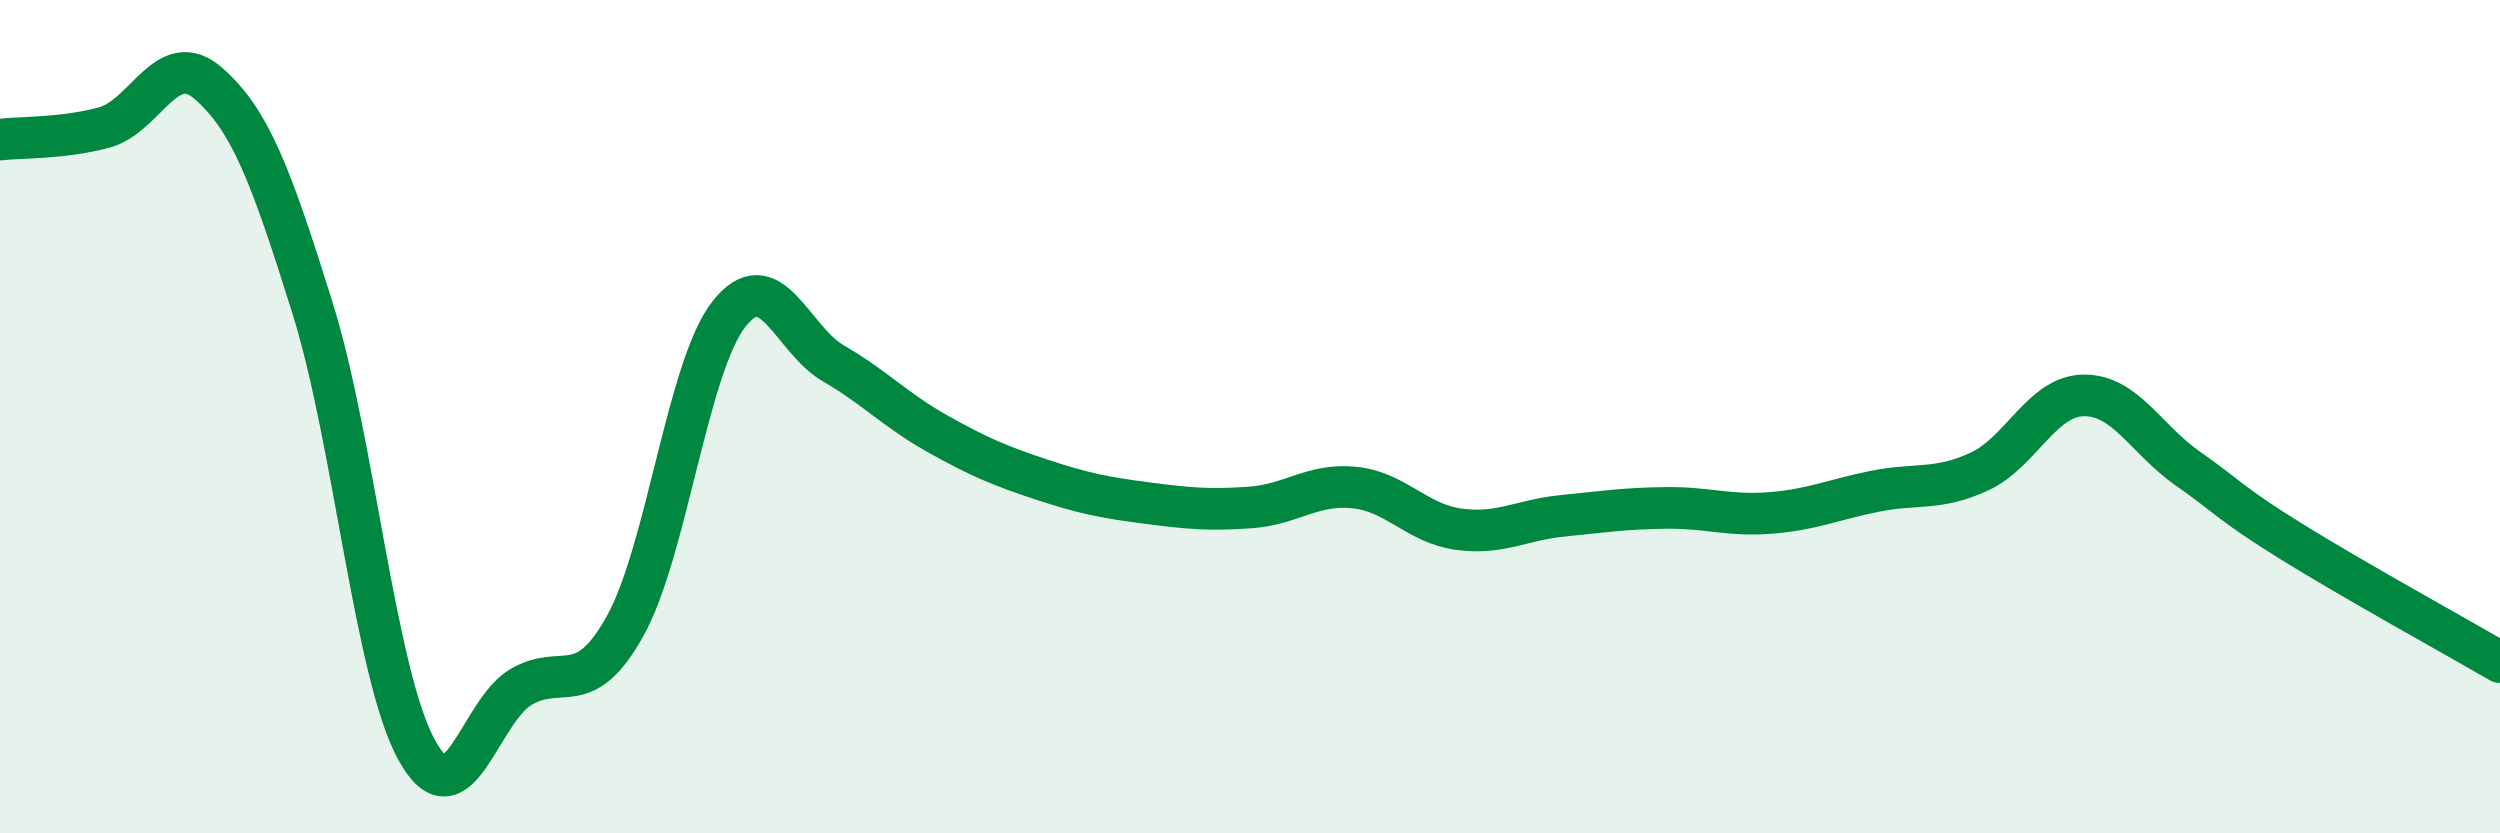
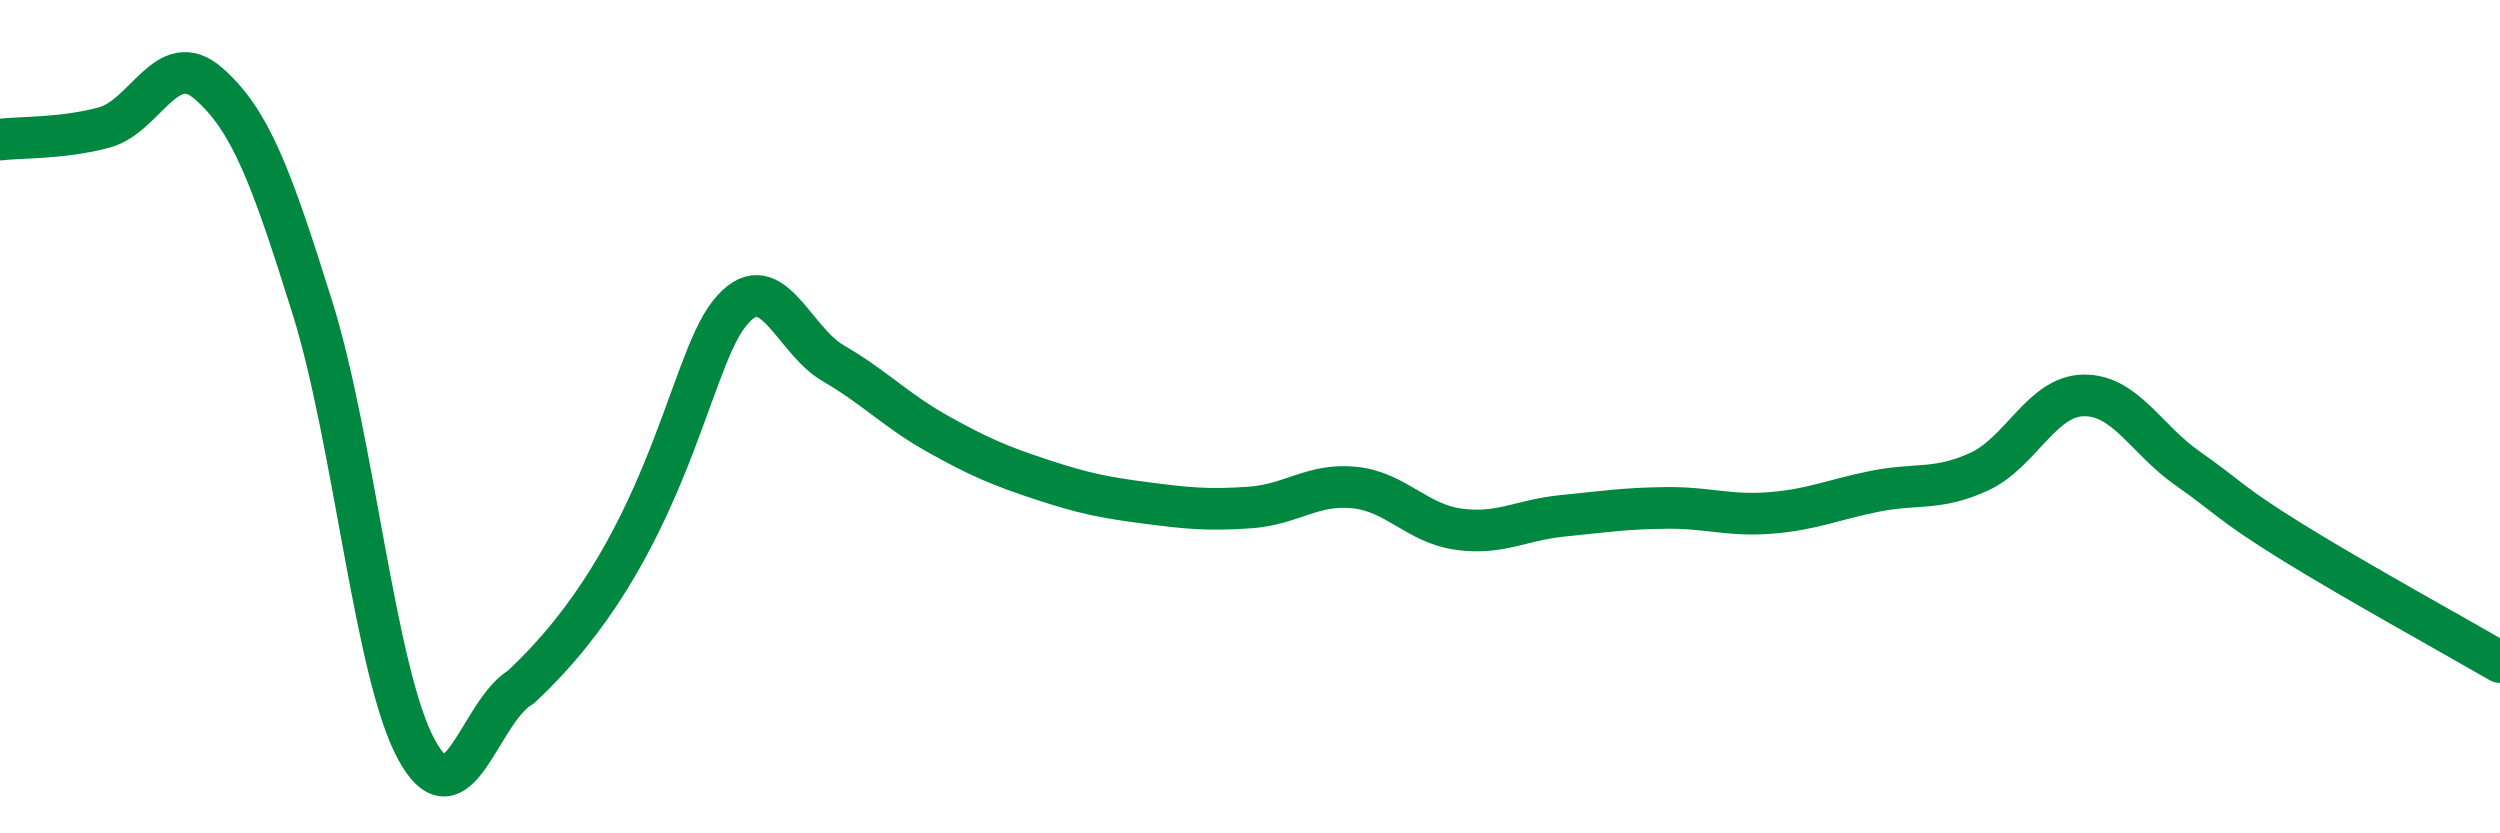
<svg xmlns="http://www.w3.org/2000/svg" width="60" height="20" viewBox="0 0 60 20">
-   <path d="M 0,3.35 C 0.5,3.29 1.5,3.33 2.5,3.06 C 3.5,2.79 4,1.13 5,2 C 6,2.87 6.5,4.19 7.5,7.39 C 8.5,10.59 9,16.18 10,18 C 11,19.82 11.5,17.08 12.5,16.49 C 13.5,15.9 14,16.82 15,15.03 C 16,13.24 16.5,8.79 17.5,7.53 C 18.5,6.27 19,8.14 20,8.72 C 21,9.3 21.5,9.85 22.5,10.41 C 23.5,10.97 24,11.18 25,11.51 C 26,11.84 26.5,11.94 27.5,12.07 C 28.5,12.2 29,12.25 30,12.18 C 31,12.11 31.5,11.6 32.5,11.7 C 33.5,11.8 34,12.56 35,12.7 C 36,12.84 36.5,12.48 37.5,12.38 C 38.5,12.28 39,12.2 40,12.19 C 41,12.18 41.5,12.39 42.5,12.31 C 43.5,12.23 44,11.99 45,11.79 C 46,11.59 46.5,11.78 47.5,11.32 C 48.5,10.86 49,9.51 50,9.49 C 51,9.47 51.5,10.54 52.5,11.24 C 53.5,11.94 53.5,12.07 55,13 C 56.5,13.93 59,15.31 60,15.89L60 20L0 20Z" fill="#008740" opacity="0.1" stroke-linecap="round" stroke-linejoin="round" />
-   <path d="M 0,3.35 C 0.5,3.29 1.5,3.33 2.5,3.06 C 3.5,2.79 4,1.13 5,2 C 6,2.87 6.5,4.19 7.5,7.39 C 8.5,10.59 9,16.18 10,18 C 11,19.82 11.5,17.08 12.5,16.49 C 13.5,15.9 14,16.82 15,15.03 C 16,13.24 16.5,8.79 17.5,7.53 C 18.5,6.27 19,8.14 20,8.72 C 21,9.3 21.5,9.85 22.5,10.41 C 23.5,10.97 24,11.18 25,11.51 C 26,11.84 26.5,11.94 27.5,12.07 C 28.5,12.2 29,12.25 30,12.18 C 31,12.11 31.5,11.6 32.5,11.7 C 33.5,11.8 34,12.56 35,12.7 C 36,12.84 36.5,12.48 37.5,12.38 C 38.5,12.28 39,12.2 40,12.19 C 41,12.18 41.5,12.39 42.5,12.31 C 43.5,12.23 44,11.99 45,11.79 C 46,11.59 46.5,11.78 47.5,11.32 C 48.5,10.86 49,9.51 50,9.49 C 51,9.47 51.5,10.54 52.5,11.24 C 53.5,11.94 53.5,12.07 55,13 C 56.5,13.93 59,15.31 60,15.89" stroke="#008740" stroke-width="1" fill="none" stroke-linecap="round" stroke-linejoin="round" />
+   <path d="M 0,3.35 C 0.5,3.29 1.5,3.33 2.5,3.06 C 3.5,2.79 4,1.13 5,2 C 6,2.87 6.5,4.19 7.5,7.39 C 8.5,10.59 9,16.18 10,18 C 11,19.82 11.5,17.08 12.5,16.49 C 16,13.24 16.5,8.79 17.5,7.53 C 18.5,6.27 19,8.14 20,8.72 C 21,9.3 21.5,9.85 22.5,10.41 C 23.5,10.97 24,11.18 25,11.51 C 26,11.84 26.5,11.94 27.5,12.07 C 28.5,12.2 29,12.25 30,12.18 C 31,12.11 31.5,11.6 32.5,11.7 C 33.5,11.8 34,12.56 35,12.7 C 36,12.84 36.5,12.48 37.5,12.38 C 38.5,12.28 39,12.2 40,12.19 C 41,12.18 41.5,12.39 42.5,12.31 C 43.5,12.23 44,11.99 45,11.79 C 46,11.59 46.5,11.78 47.5,11.32 C 48.5,10.86 49,9.51 50,9.49 C 51,9.47 51.5,10.54 52.5,11.24 C 53.5,11.94 53.5,12.07 55,13 C 56.5,13.93 59,15.31 60,15.89" stroke="#008740" stroke-width="1" fill="none" stroke-linecap="round" stroke-linejoin="round" />
</svg>